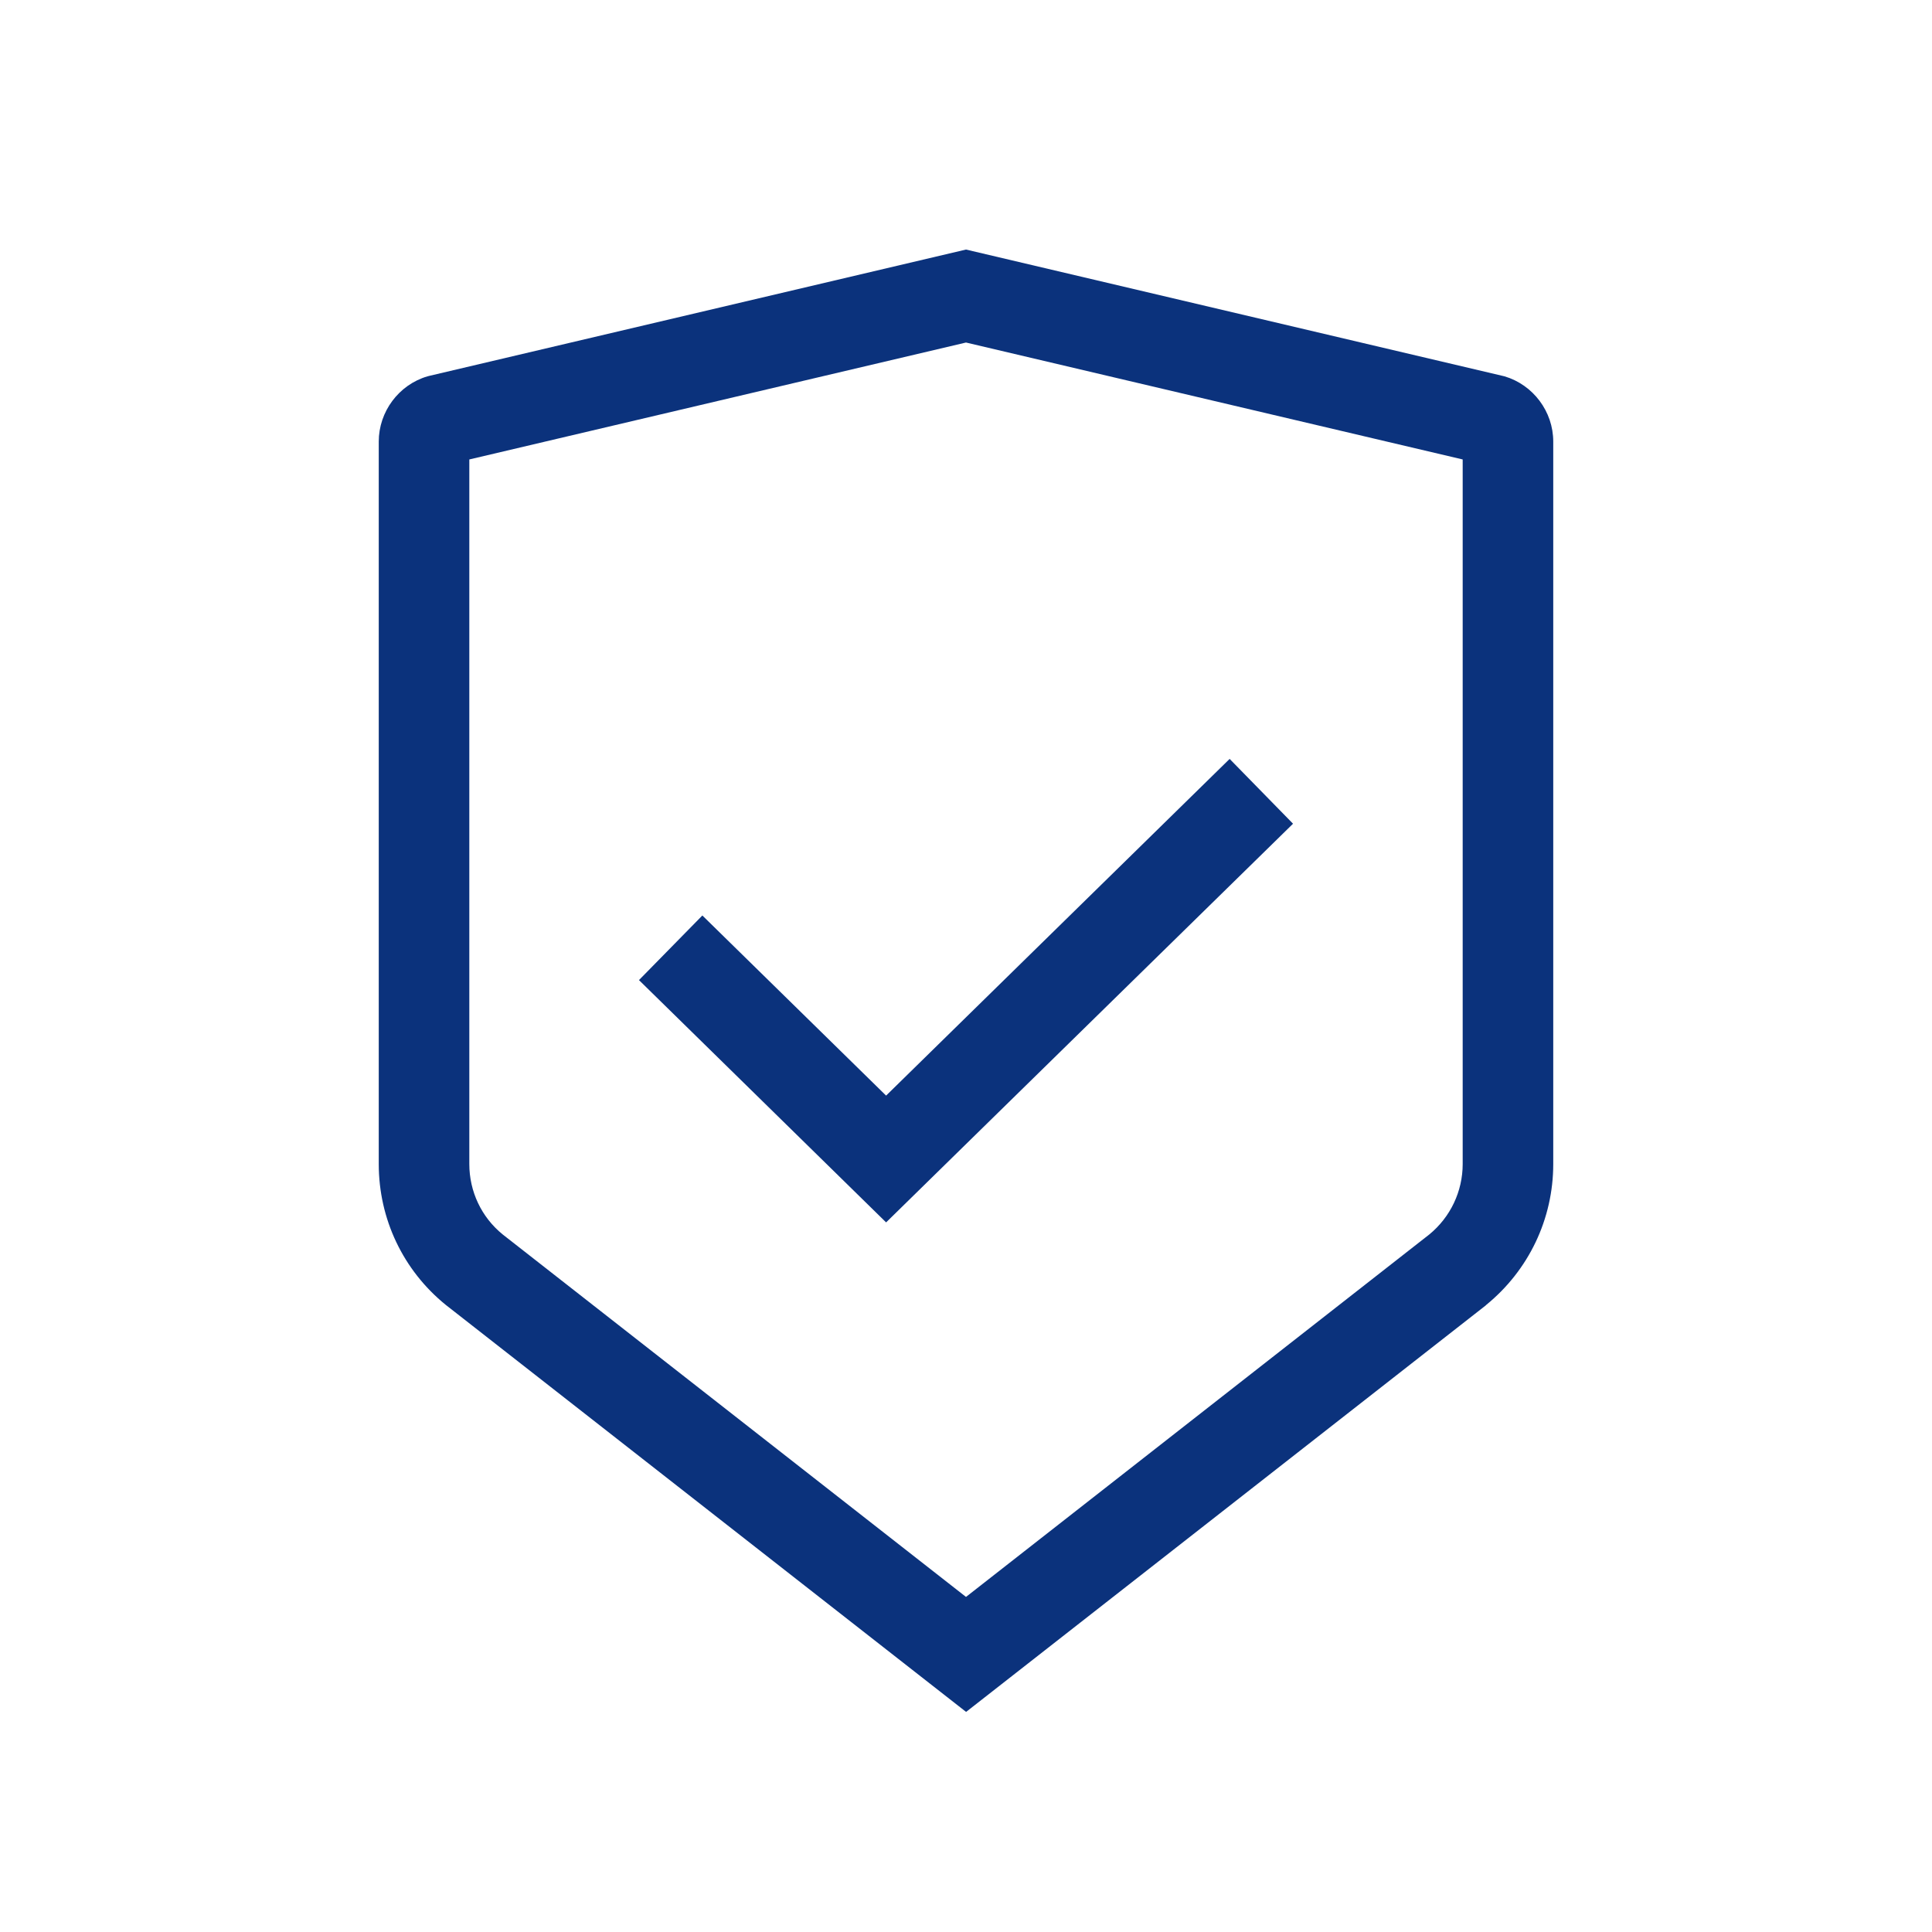
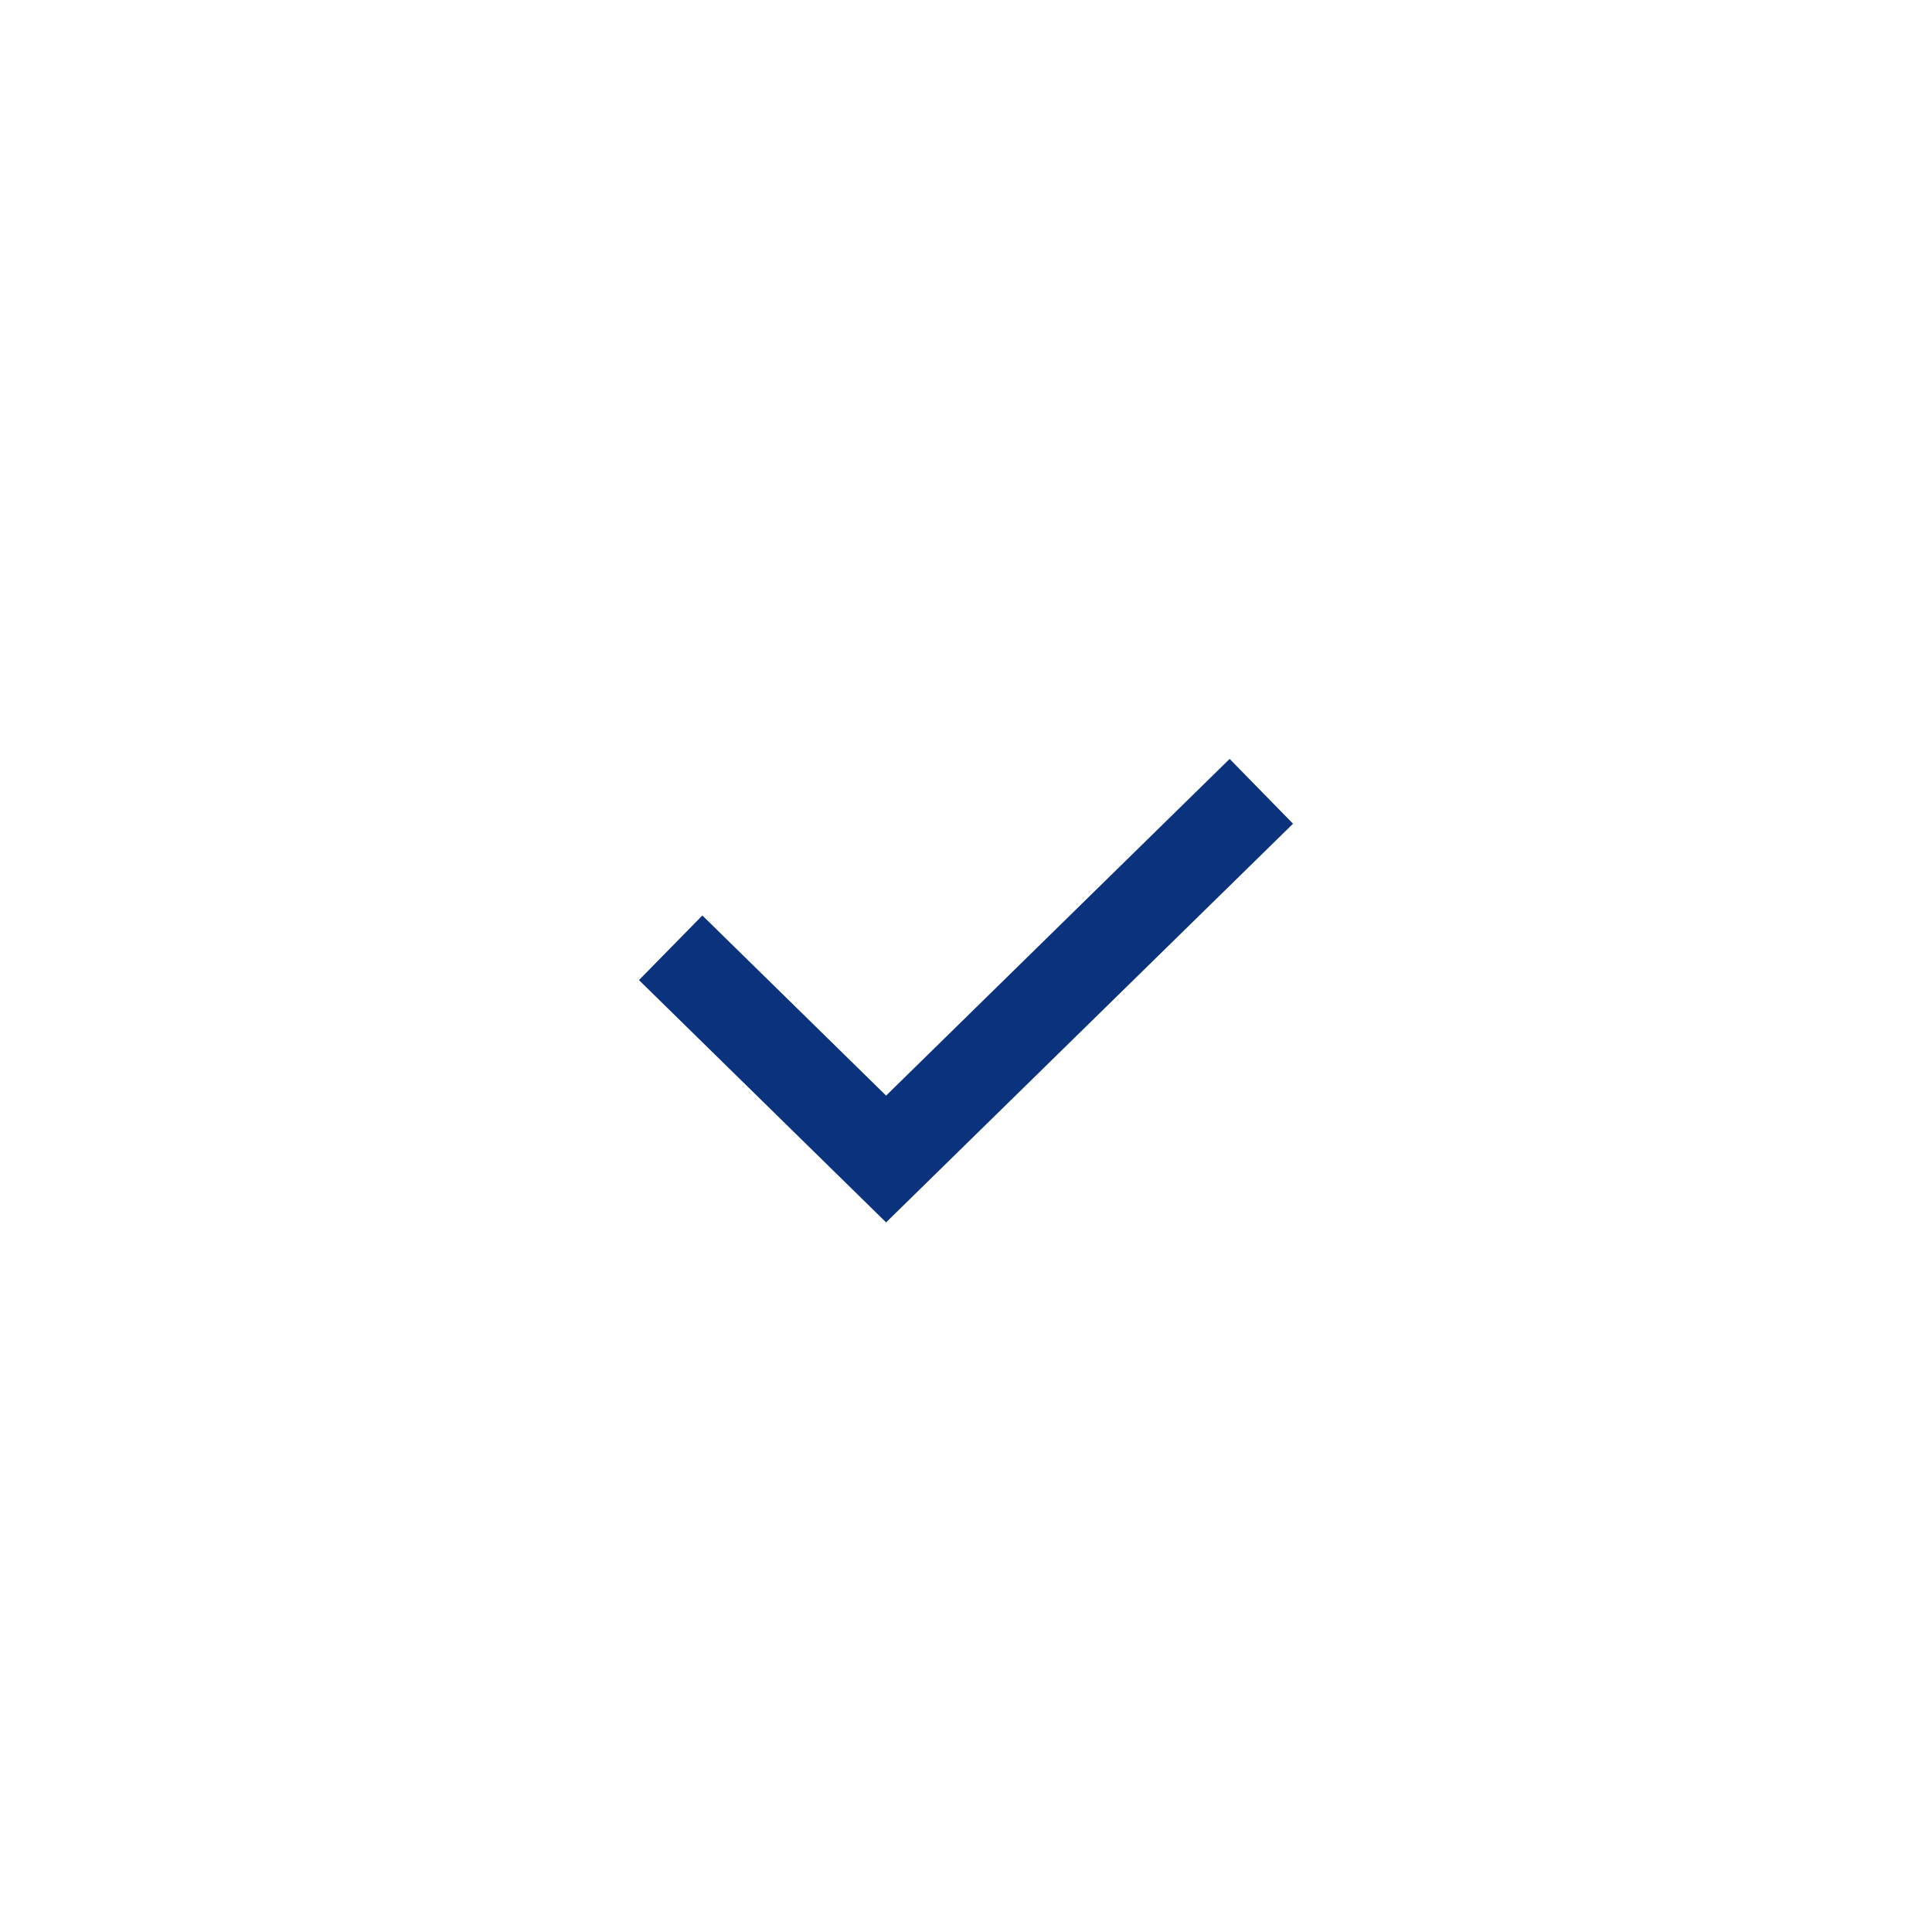
<svg xmlns="http://www.w3.org/2000/svg" id="Icons" width="96" height="96" viewBox="0 0 96 96">
  <defs>
    <style>.cls-1{fill:#0b327c;stroke-width:0px;}</style>
  </defs>
  <polygon class="cls-1" points="44.03 60.74 31.75 48.7 34.9 45.49 44.03 54.44 61.1 37.71 64.25 40.93 44.03 60.74" />
-   <path class="cls-1" d="m48,85.06l-25.85-20.22c-2.12-1.72-3.33-4.27-3.33-7V21.94c0-1.48.99-2.82,2.42-3.24l.12-.03,26.64-6.27,26.76,6.3c1.42.42,2.42,1.75,2.42,3.24v35.9c0,2.73-1.22,5.28-3.33,7l-.03.03-25.81,20.19Zm-23.02-23.72l23.02,18.01,23.02-18.01c1.05-.86,1.66-2.14,1.66-3.5V22.83l-24.68-5.81-24.68,5.81v35.01c0,1.36.6,2.64,1.66,3.5Z" />
</svg>